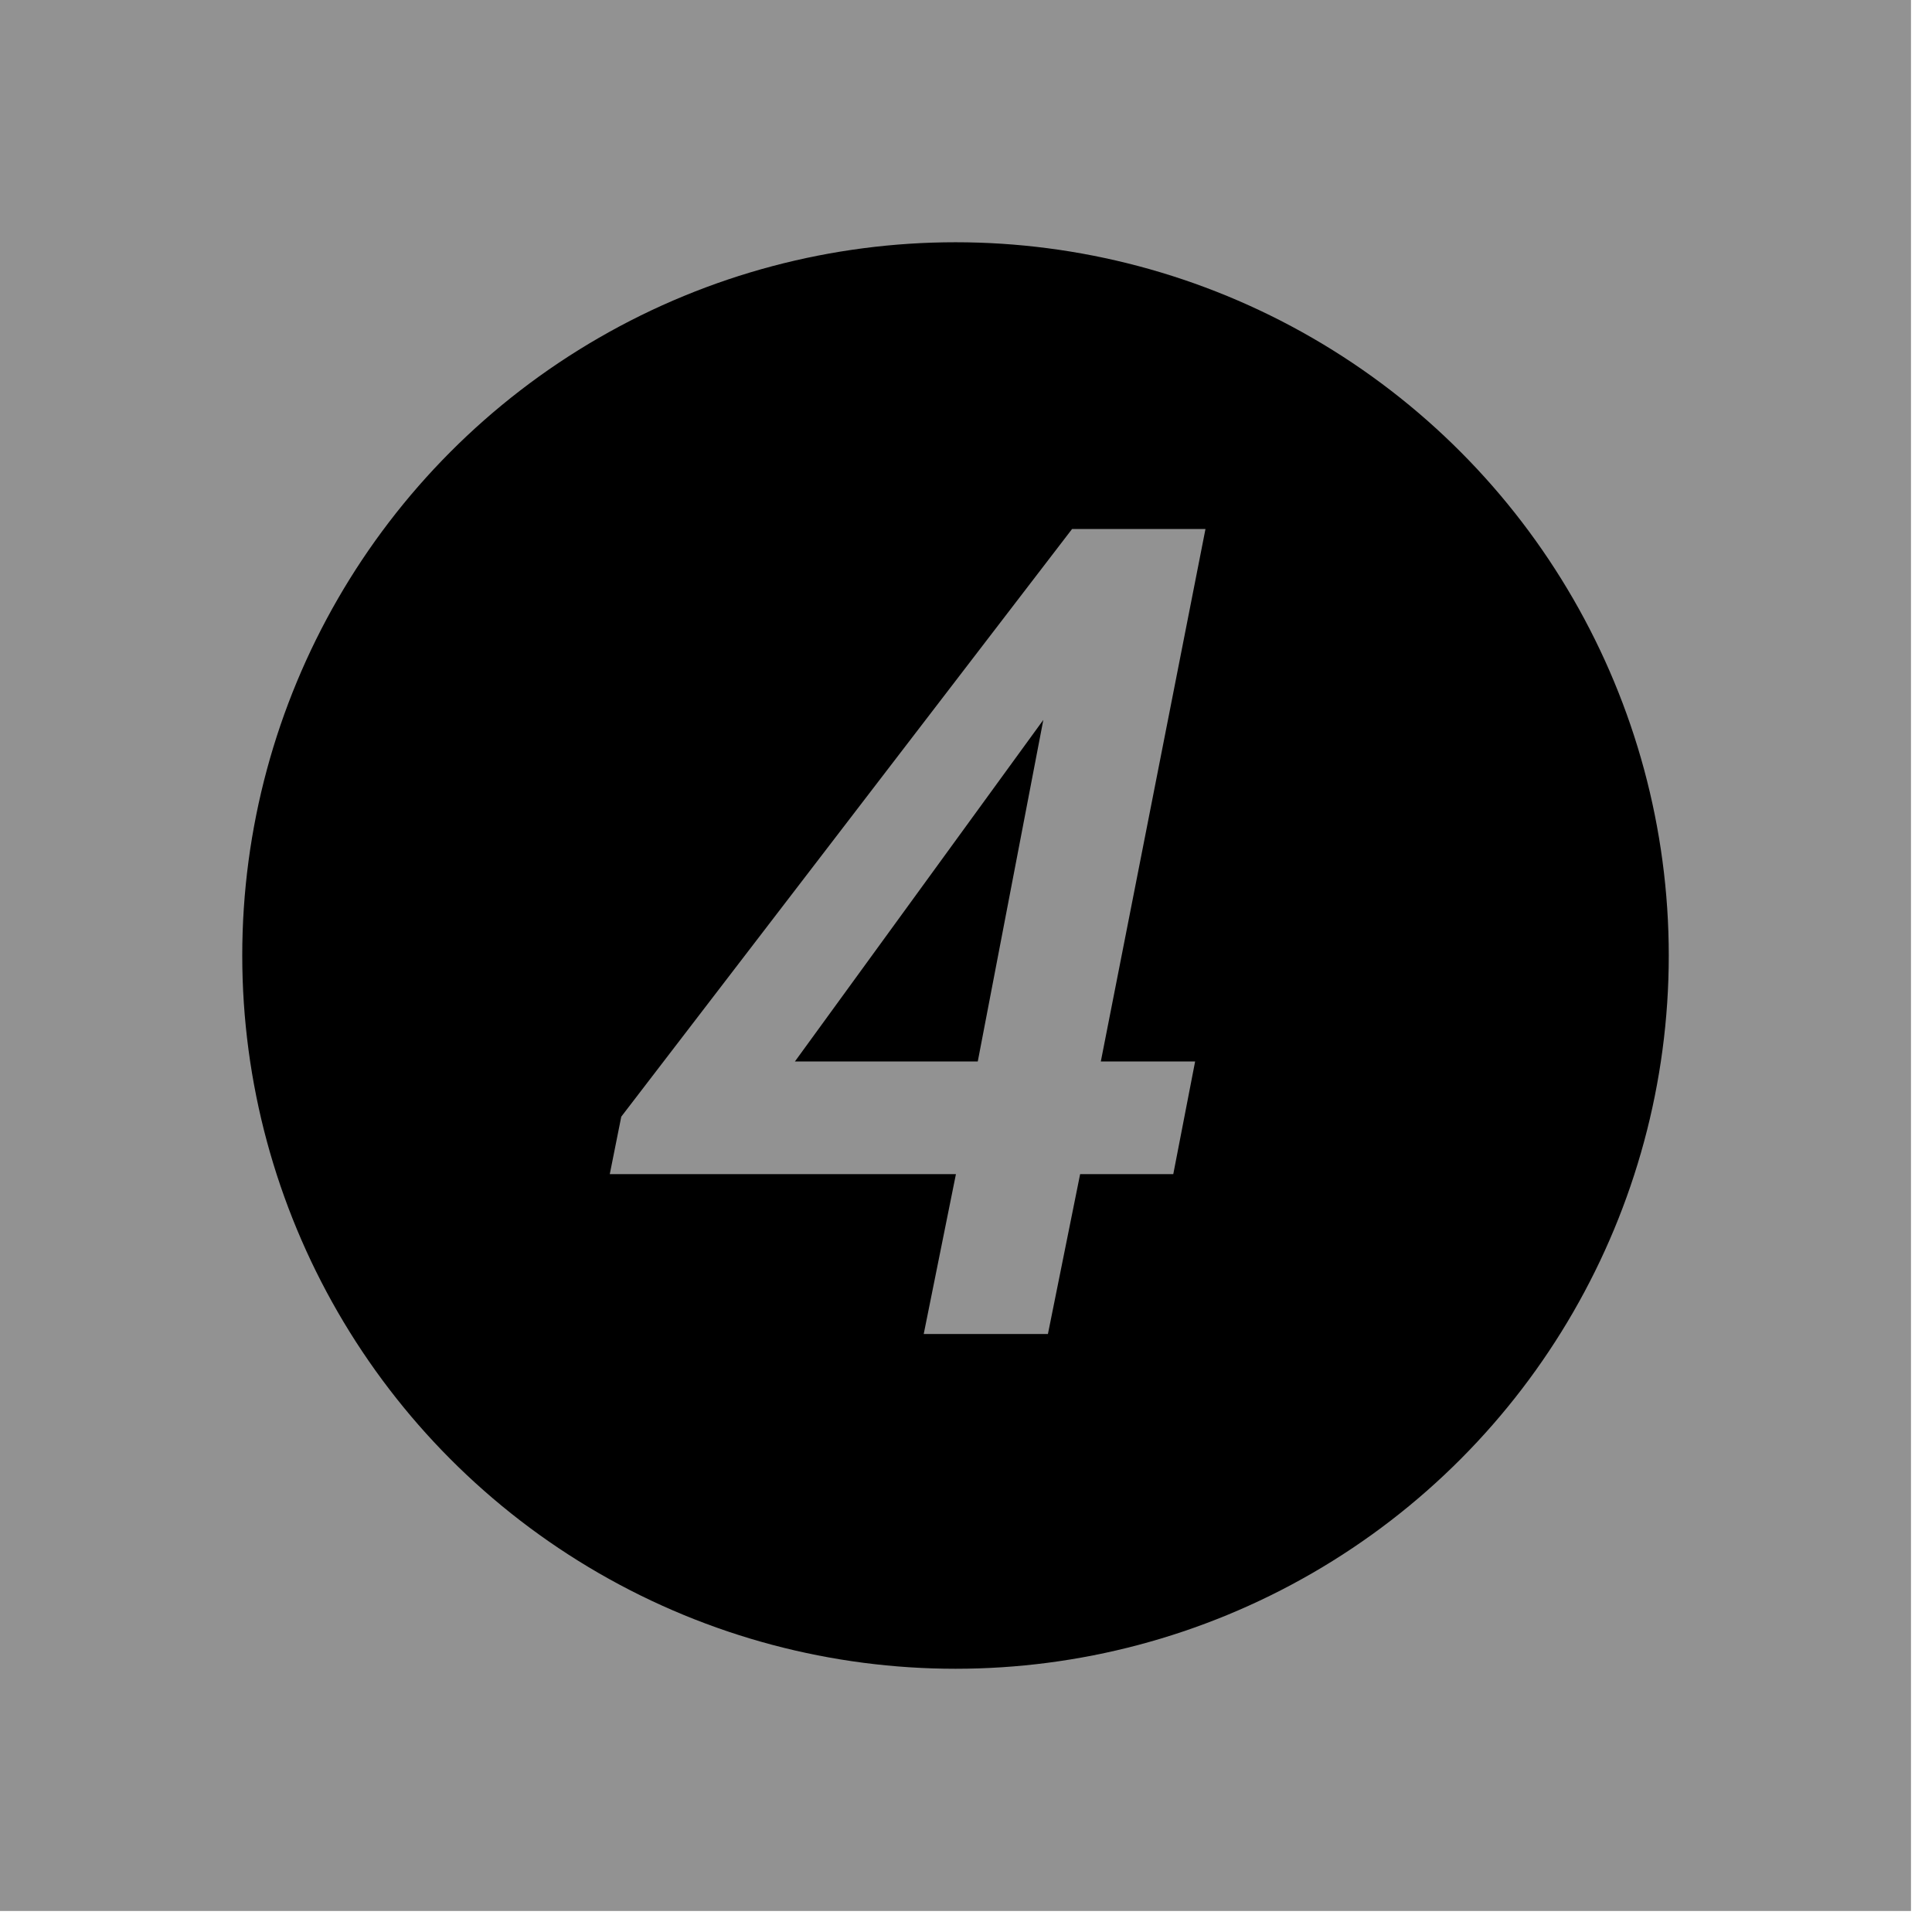
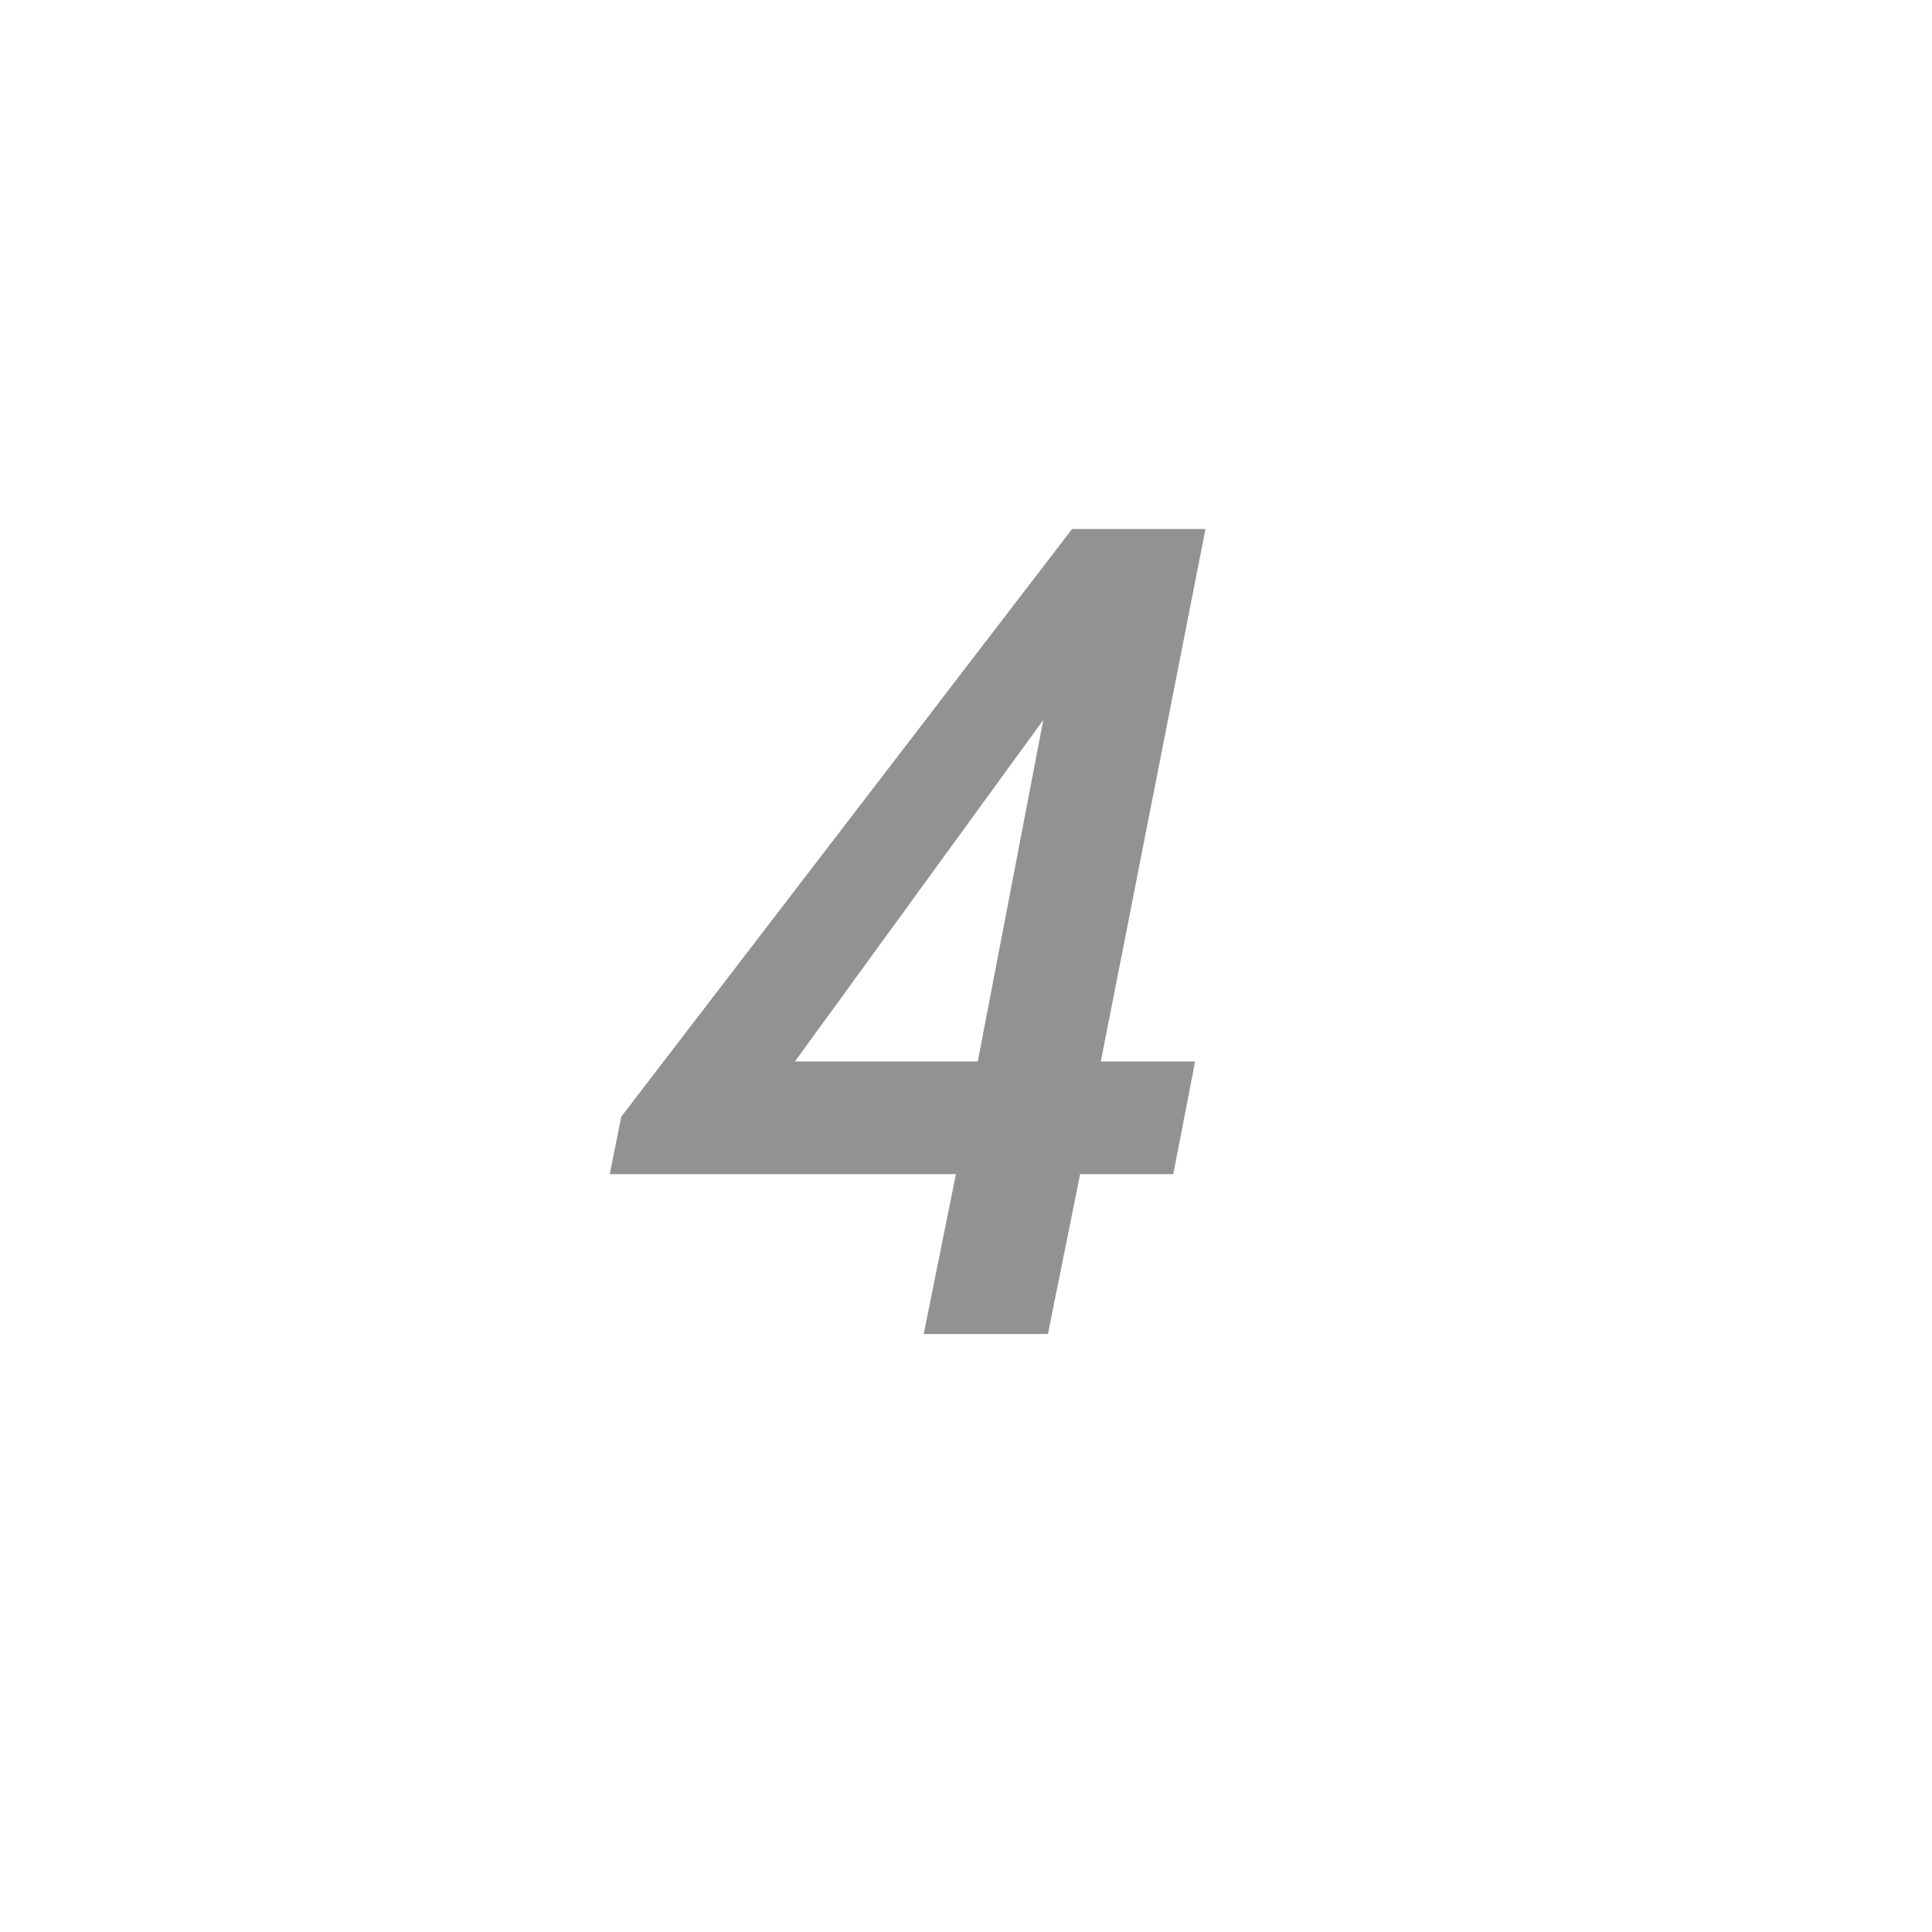
<svg xmlns="http://www.w3.org/2000/svg" width="84" height="84" viewBox="0 0 84 84" fill="none">
-   <rect width="83.086" height="83.086" fill="#929292" />
-   <circle cx="41.544" cy="41.544" r="31.011" fill="black" />
  <path d="M41.562 51.05H26.512L27.012 48.55L46.612 23H52.412L47.862 46.15H51.962L51.012 51.05H46.962L45.562 58H40.162L41.562 51.05ZM42.512 46.15L45.362 31.3L34.562 46.15H42.512Z" fill="#929292" />
</svg>